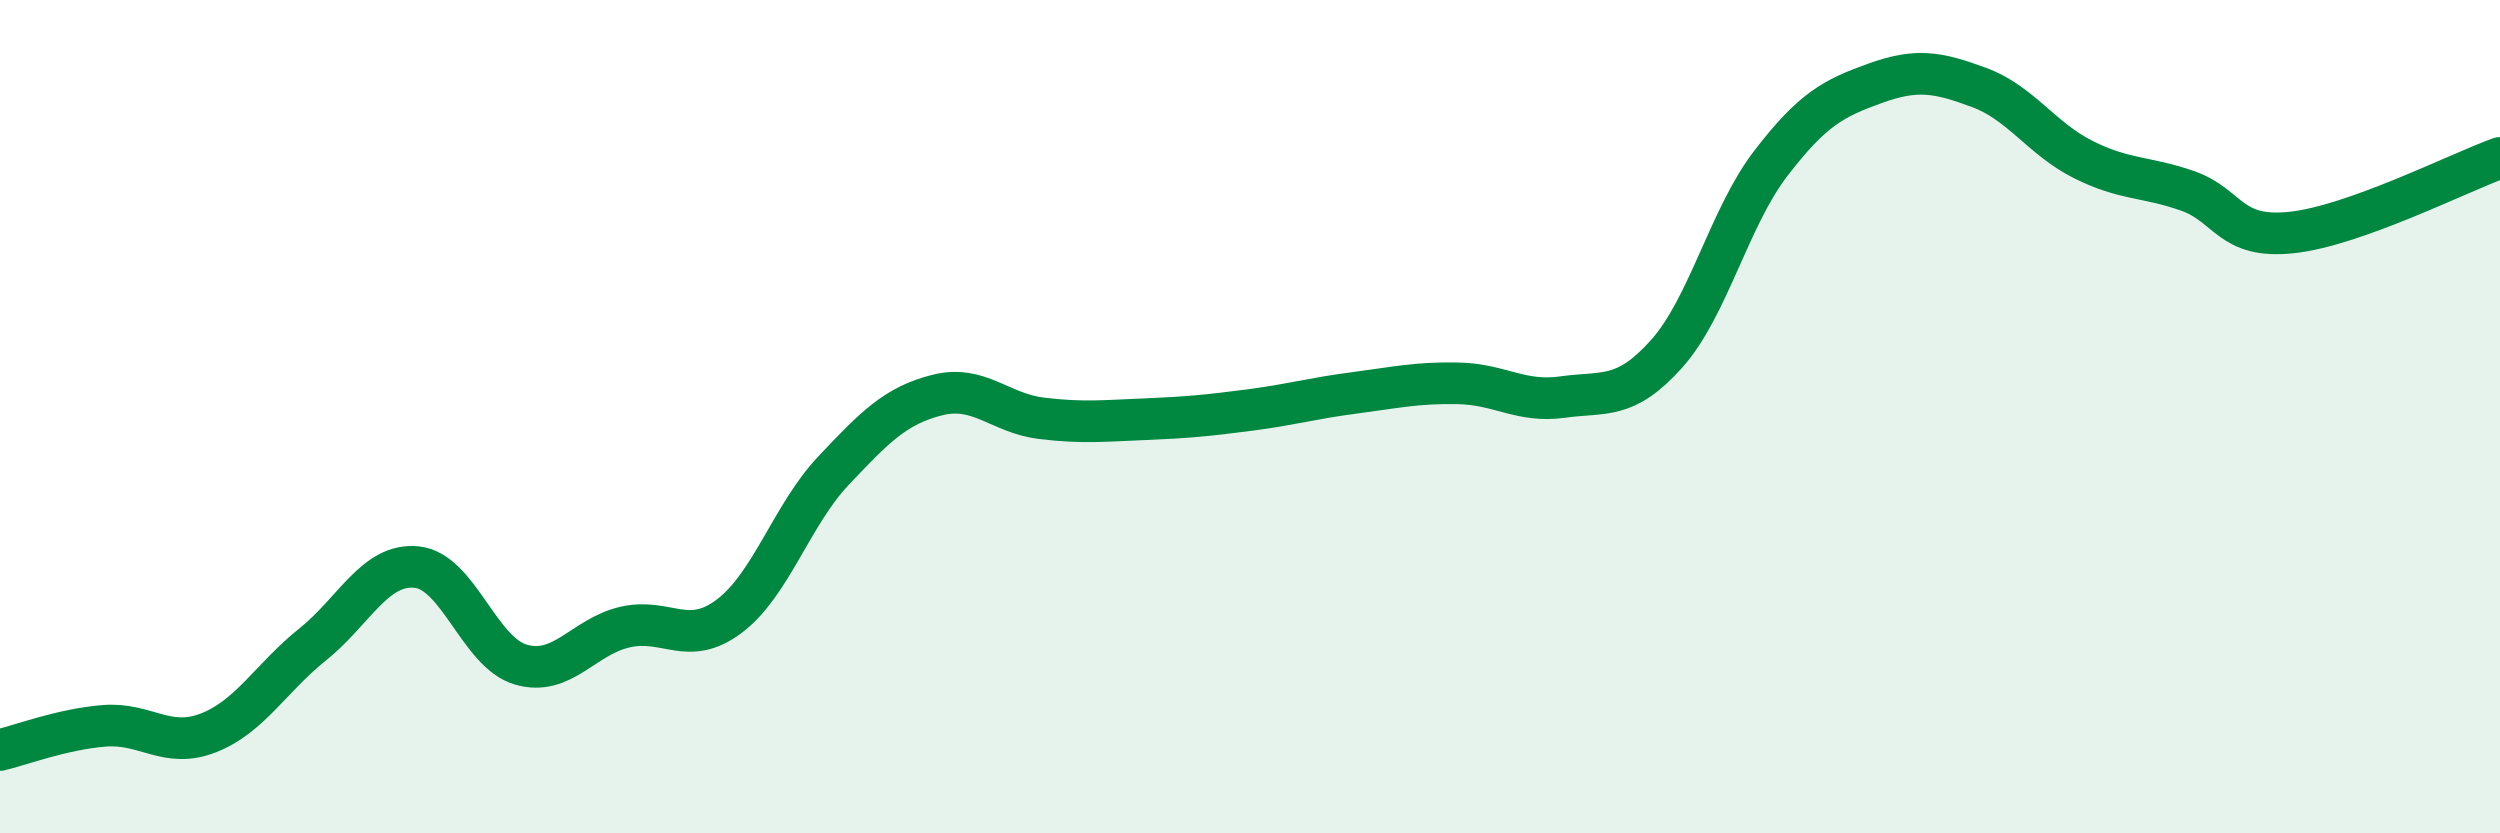
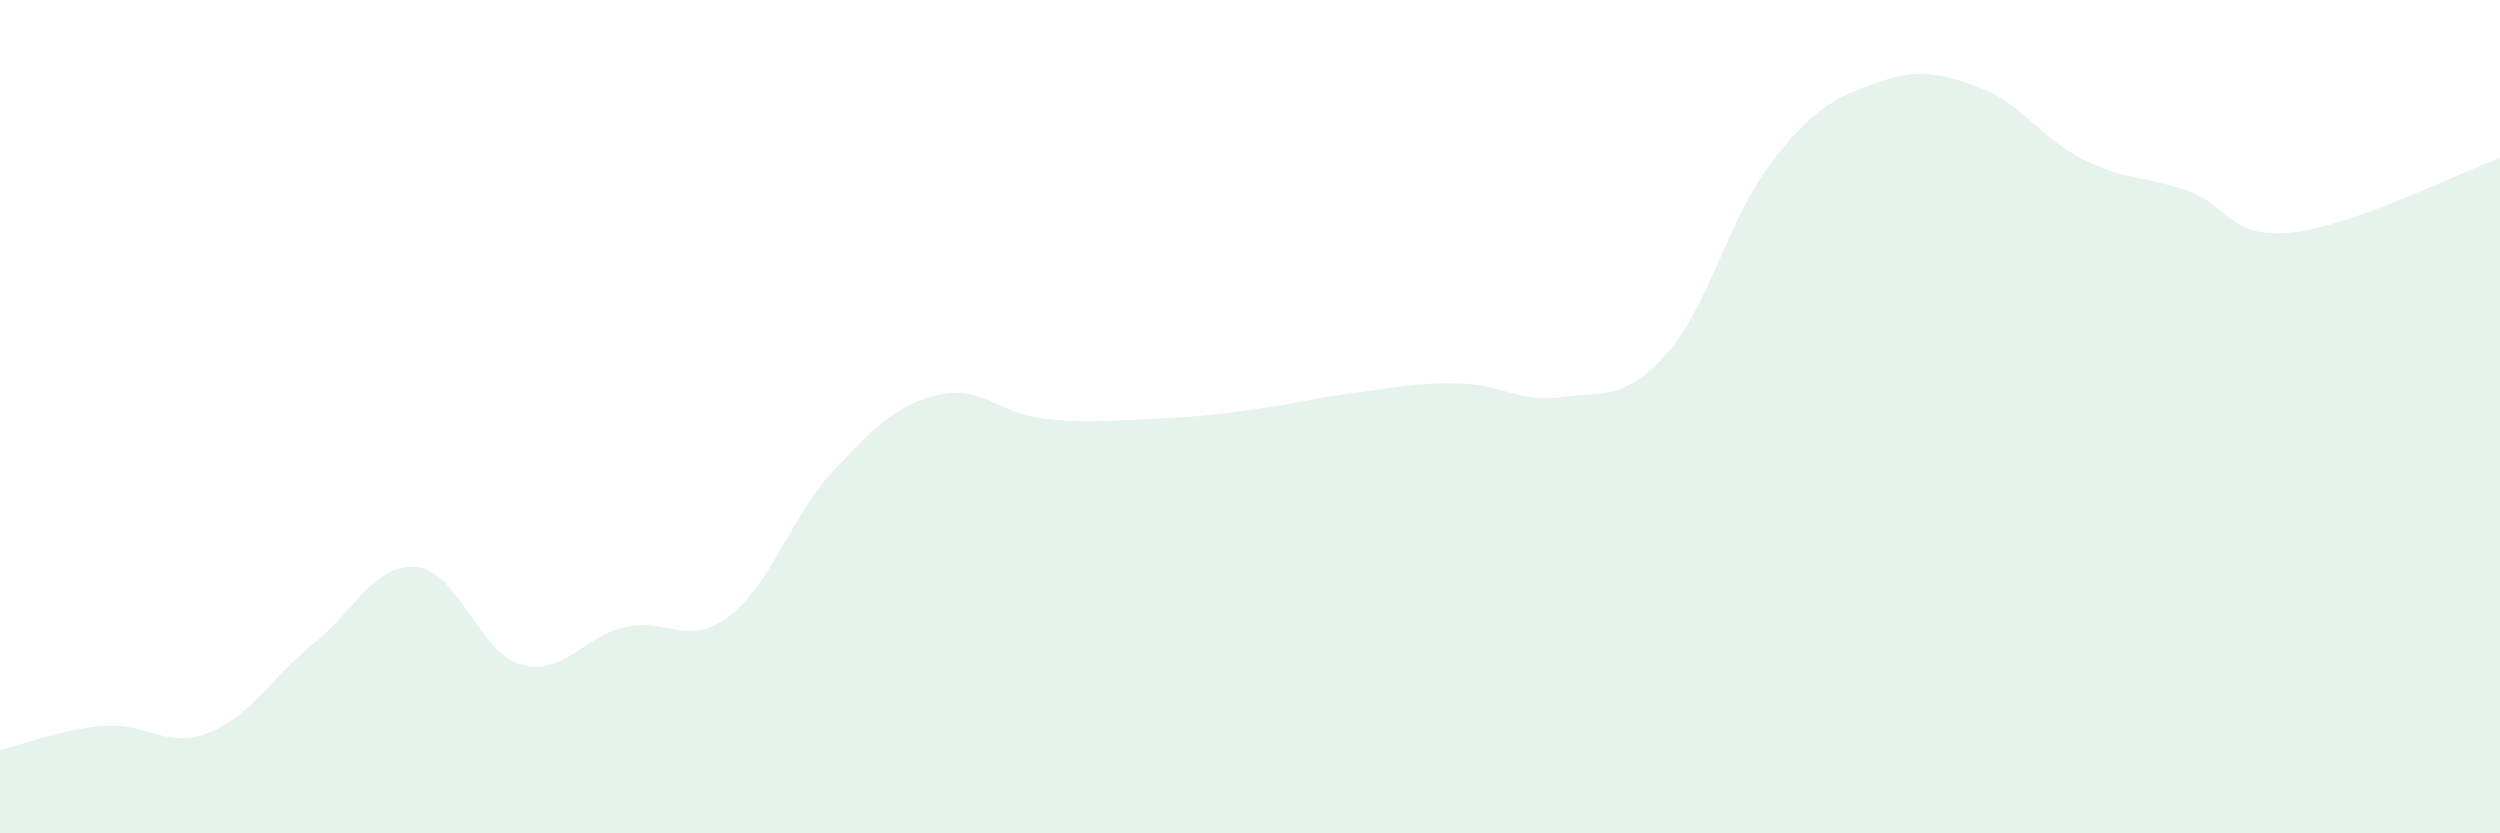
<svg xmlns="http://www.w3.org/2000/svg" width="60" height="20" viewBox="0 0 60 20">
  <path d="M 0,18 C 0.5,17.88 1.5,17.5 2.5,17.42 C 3.5,17.34 4,17.98 5,17.59 C 6,17.2 6.5,16.27 7.5,15.47 C 8.5,14.67 9,13.51 10,13.61 C 11,13.71 11.5,15.66 12.5,15.95 C 13.5,16.24 14,15.28 15,15.05 C 16,14.82 16.5,15.54 17.5,14.79 C 18.5,14.04 19,12.36 20,11.3 C 21,10.24 21.5,9.73 22.5,9.48 C 23.5,9.23 24,9.92 25,10.04 C 26,10.16 26.5,10.1 27.5,10.06 C 28.5,10.02 29,9.97 30,9.84 C 31,9.71 31.5,9.56 32.5,9.43 C 33.5,9.3 34,9.18 35,9.2 C 36,9.22 36.5,9.67 37.5,9.53 C 38.5,9.39 39,9.61 40,8.49 C 41,7.37 41.5,5.22 42.5,3.92 C 43.5,2.62 44,2.36 45,2 C 46,1.64 46.5,1.73 47.5,2.1 C 48.5,2.47 49,3.33 50,3.83 C 51,4.33 51.5,4.23 52.5,4.58 C 53.5,4.93 53.5,5.74 55,5.58 C 56.5,5.42 59,4.15 60,3.79L60 20L0 20Z" fill="#008740" opacity="0.1" stroke-linecap="round" stroke-linejoin="round" />
-   <path d="M 0,18 C 0.5,17.88 1.5,17.5 2.5,17.42 C 3.5,17.34 4,17.98 5,17.59 C 6,17.2 6.5,16.27 7.5,15.47 C 8.5,14.67 9,13.51 10,13.61 C 11,13.71 11.5,15.66 12.5,15.95 C 13.5,16.24 14,15.28 15,15.05 C 16,14.82 16.5,15.54 17.5,14.79 C 18.5,14.04 19,12.36 20,11.3 C 21,10.24 21.5,9.73 22.5,9.48 C 23.5,9.23 24,9.92 25,10.04 C 26,10.16 26.5,10.1 27.5,10.06 C 28.5,10.02 29,9.97 30,9.84 C 31,9.71 31.5,9.56 32.5,9.43 C 33.5,9.3 34,9.18 35,9.2 C 36,9.22 36.5,9.67 37.5,9.53 C 38.5,9.39 39,9.61 40,8.49 C 41,7.37 41.5,5.22 42.5,3.92 C 43.5,2.62 44,2.36 45,2 C 46,1.64 46.5,1.73 47.5,2.1 C 48.5,2.47 49,3.33 50,3.83 C 51,4.33 51.5,4.23 52.5,4.58 C 53.5,4.93 53.5,5.74 55,5.58 C 56.5,5.42 59,4.15 60,3.79" stroke="#008740" stroke-width="1" fill="none" stroke-linecap="round" stroke-linejoin="round" />
</svg>